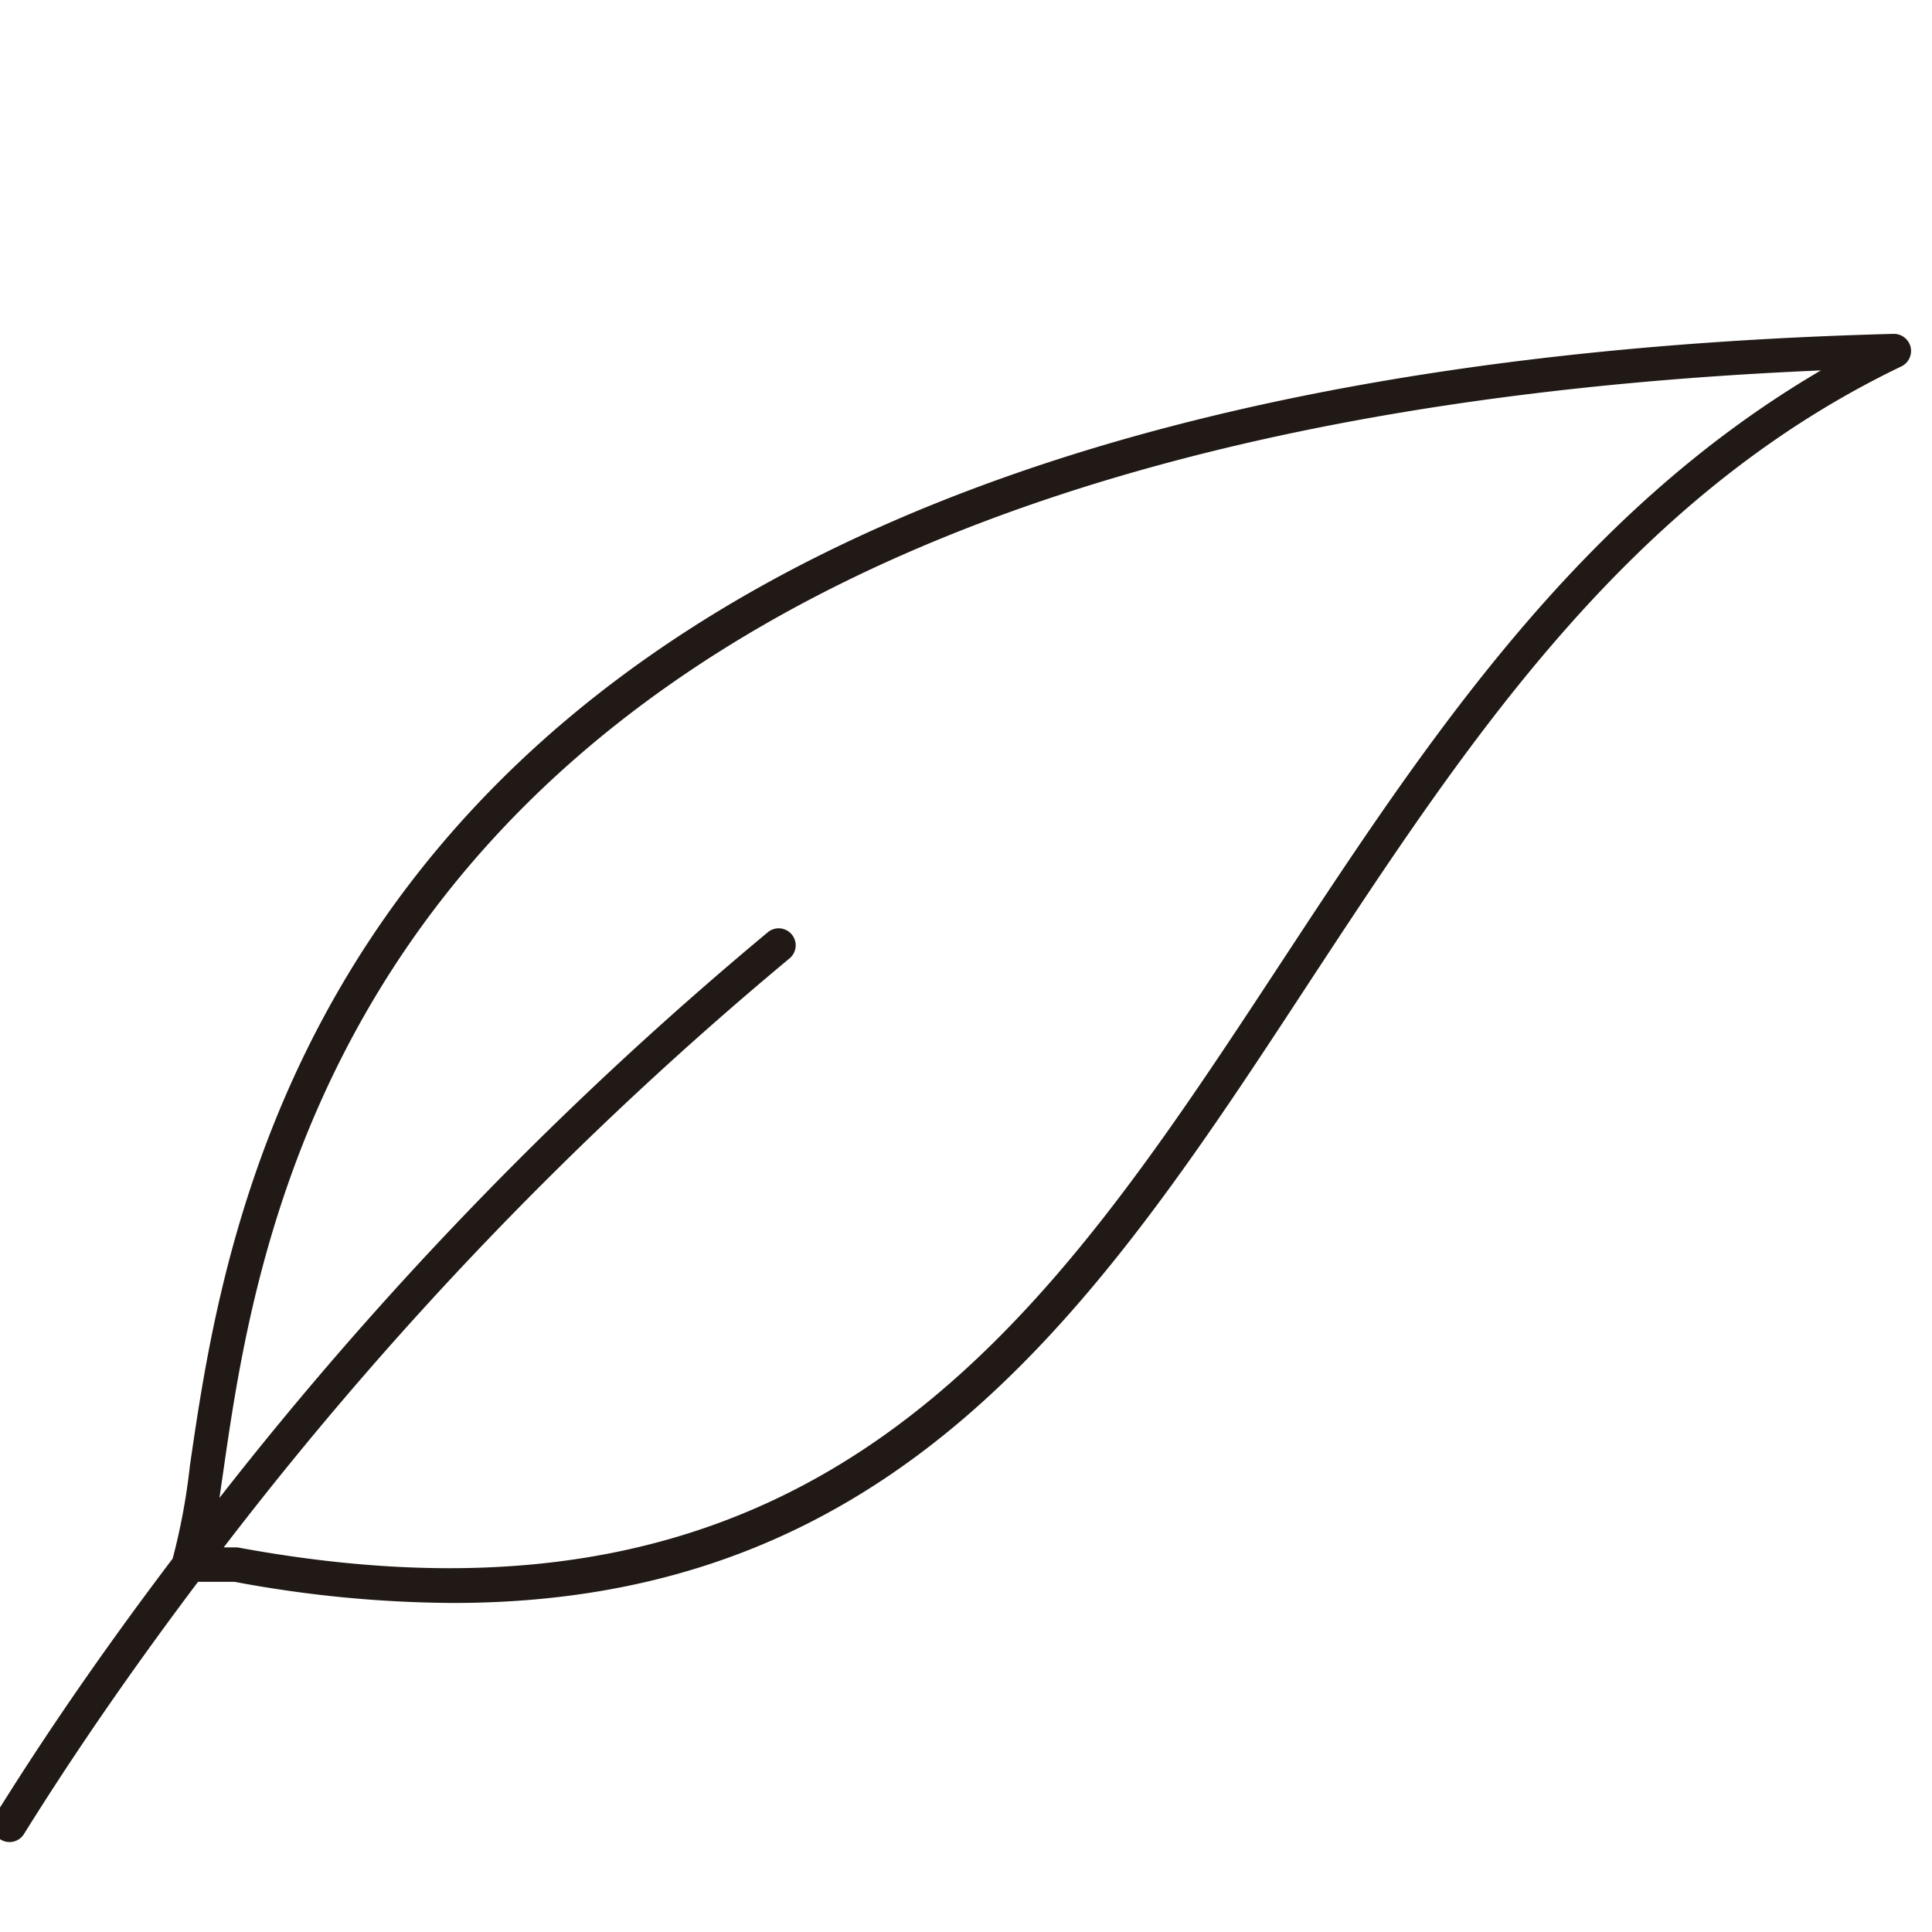
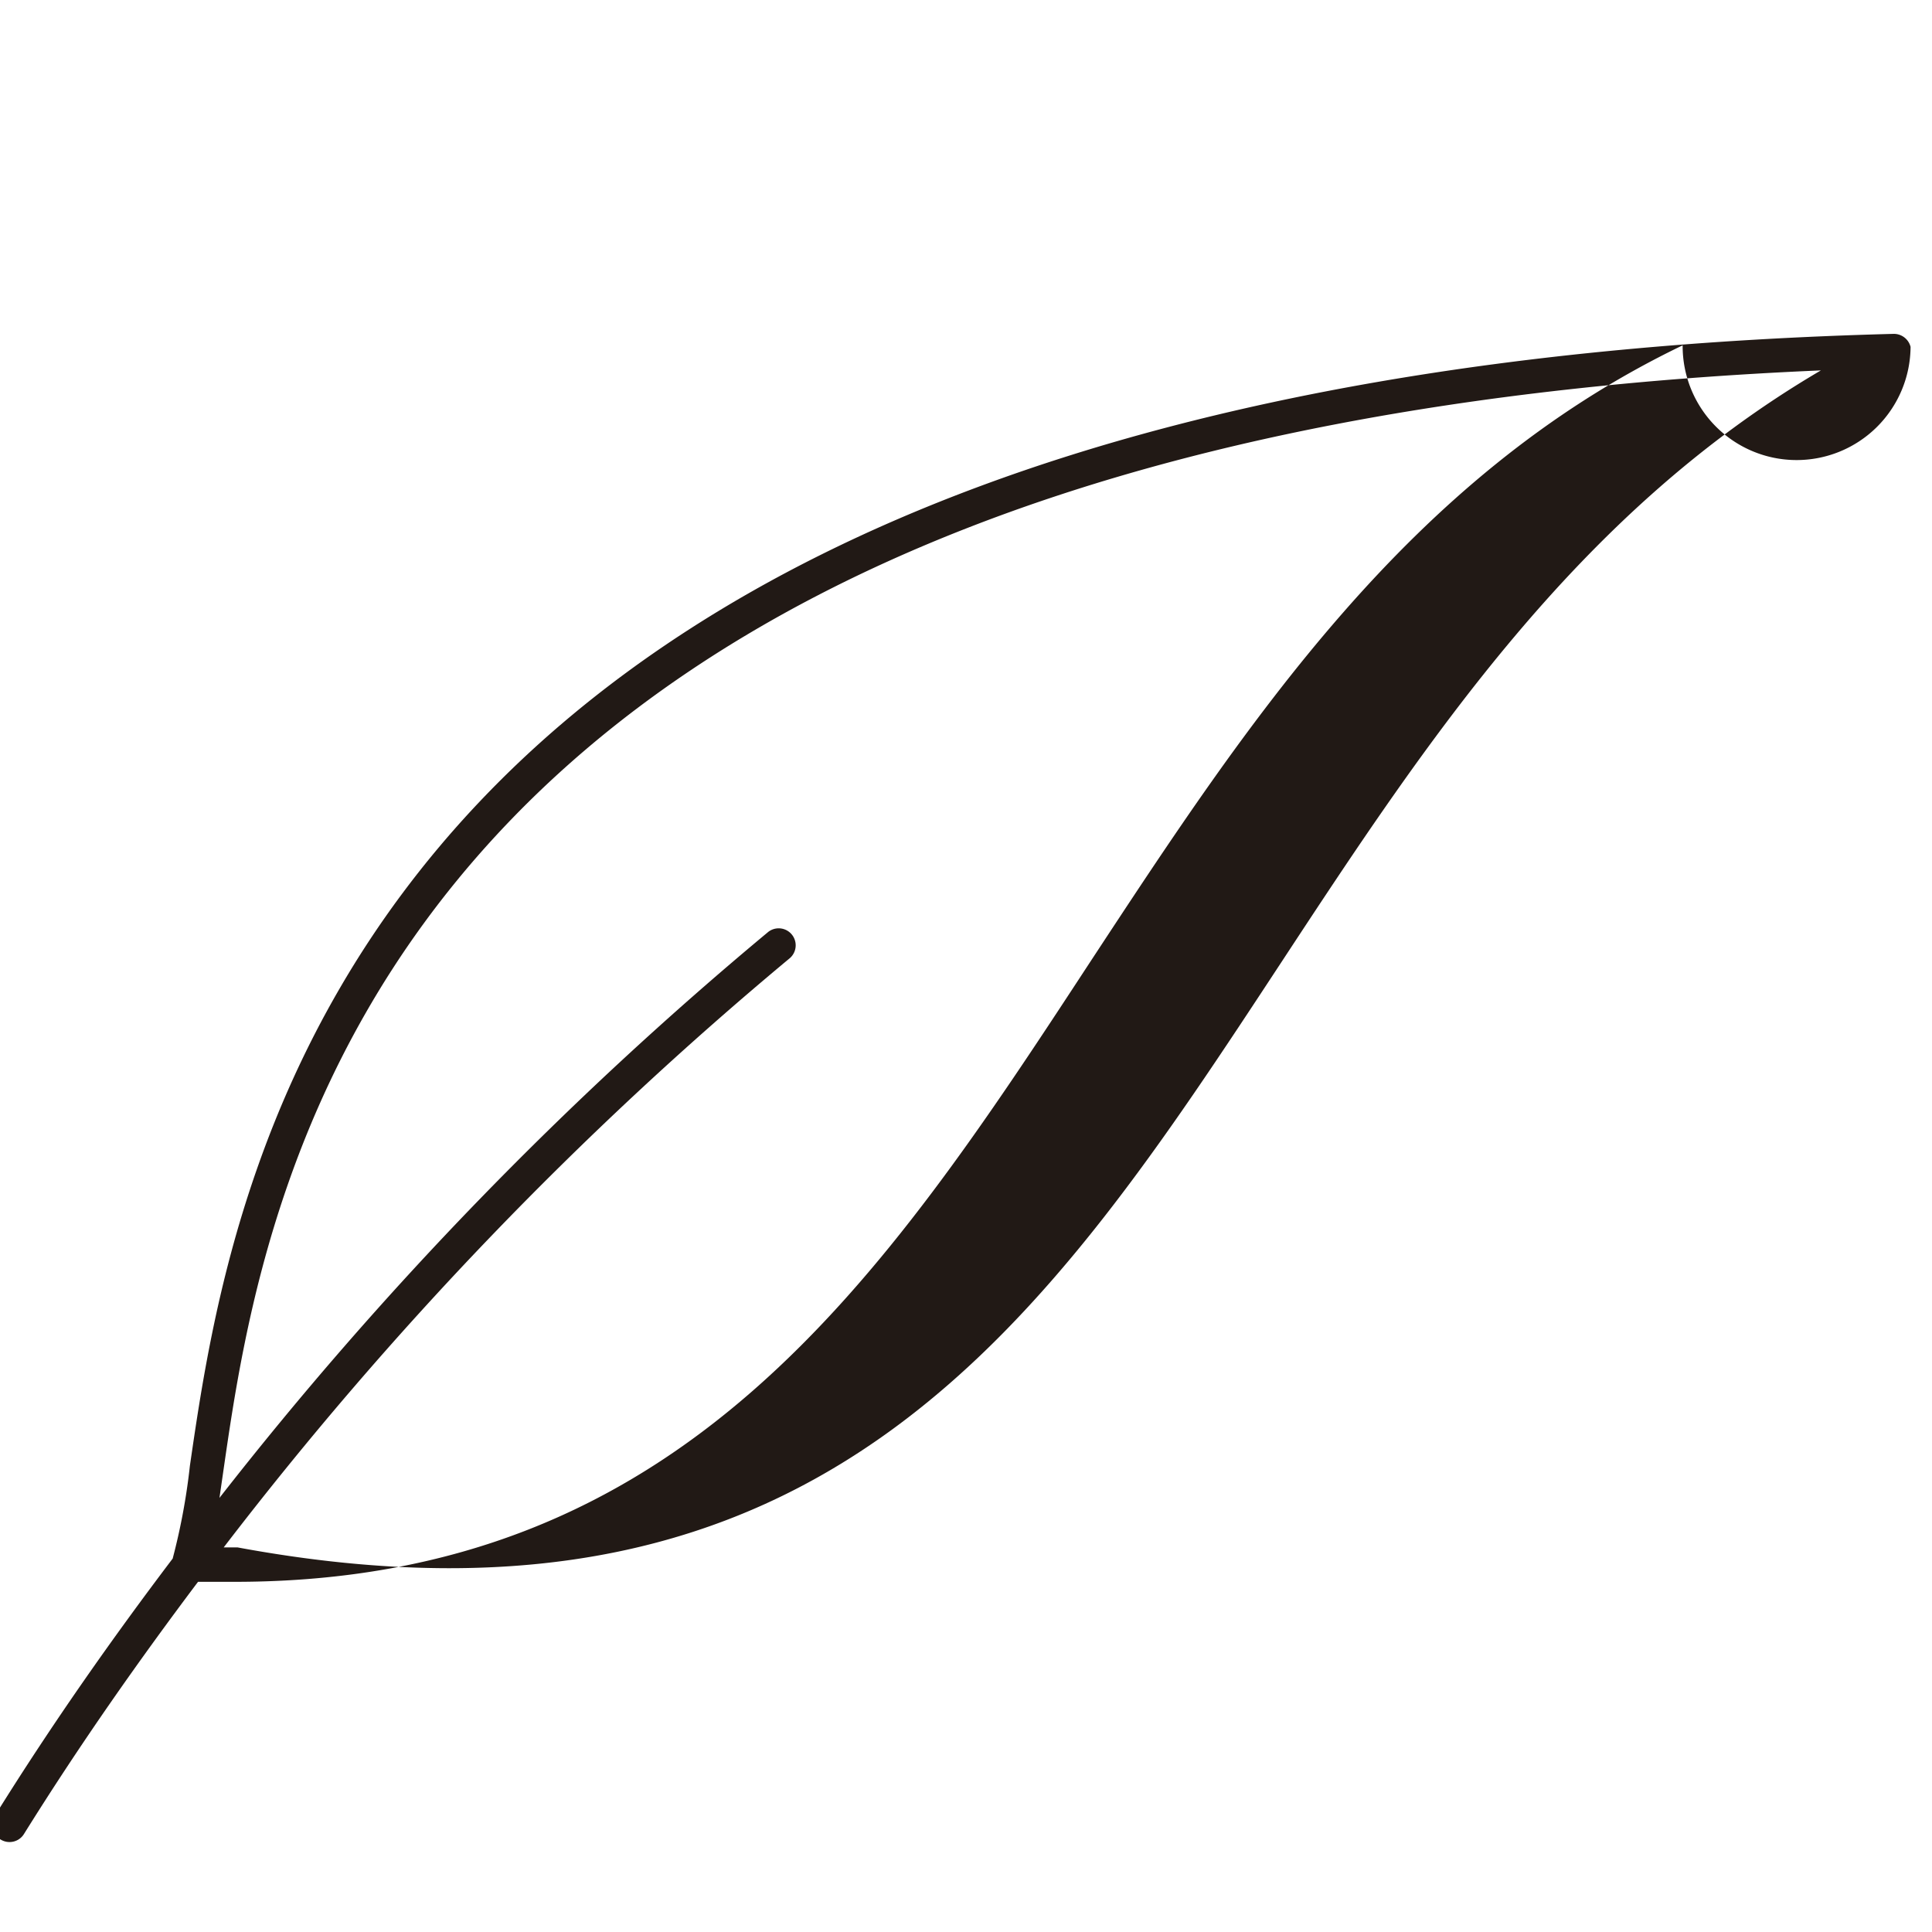
<svg xmlns="http://www.w3.org/2000/svg" id="Layer_1" data-name="Layer 1" viewBox="0 0 64 64">
  <defs>
    <style>.cls-1{fill:#211915;}</style>
  </defs>
  <title>preservation-01</title>
-   <path class="cls-1" d="M63.29,11.49a.57.57,0,0,0-.56-.43c-51.21,1.33-55,27.61-56.44,37.5a21,21,0,0,1-.57,3.07c-2,2.64-4,5.48-5.89,8.52a.56.56,0,0,0,.18.78.56.56,0,0,0,.3.09.56.56,0,0,0,.48-.26c1.87-3,3.82-5.77,5.77-8.36H7.77a40.14,40.14,0,0,0,7.24.7c14.85,0,21.45-10,28.38-20.59,5.16-7.85,10.49-16,19.59-20.37A.57.57,0,0,0,63.29,11.49ZM42.45,31.87c-7.76,11.81-15.08,23-34.58,19.39H7.41a121.71,121.71,0,0,1,18.73-19.5.56.56,0,1,0-.69-.89A122.23,122.23,0,0,0,7.27,49.62l.13-.9c1.37-9.48,5-34.4,52.92-36.45C52.25,17,47.27,24.53,42.45,31.87Z" />
+   <path class="cls-1" d="M63.29,11.49a.57.57,0,0,0-.56-.43c-51.21,1.33-55,27.61-56.44,37.5a21,21,0,0,1-.57,3.07c-2,2.64-4,5.48-5.89,8.52a.56.56,0,0,0,.18.78.56.56,0,0,0,.3.09.56.56,0,0,0,.48-.26c1.87-3,3.82-5.77,5.77-8.36H7.77c14.85,0,21.45-10,28.38-20.59,5.16-7.85,10.49-16,19.59-20.37A.57.57,0,0,0,63.29,11.49ZM42.45,31.87c-7.76,11.81-15.08,23-34.58,19.39H7.41a121.71,121.71,0,0,1,18.73-19.5.56.56,0,1,0-.69-.89A122.23,122.23,0,0,0,7.27,49.62l.13-.9c1.37-9.48,5-34.4,52.92-36.45C52.25,17,47.27,24.53,42.45,31.87Z" />
</svg>